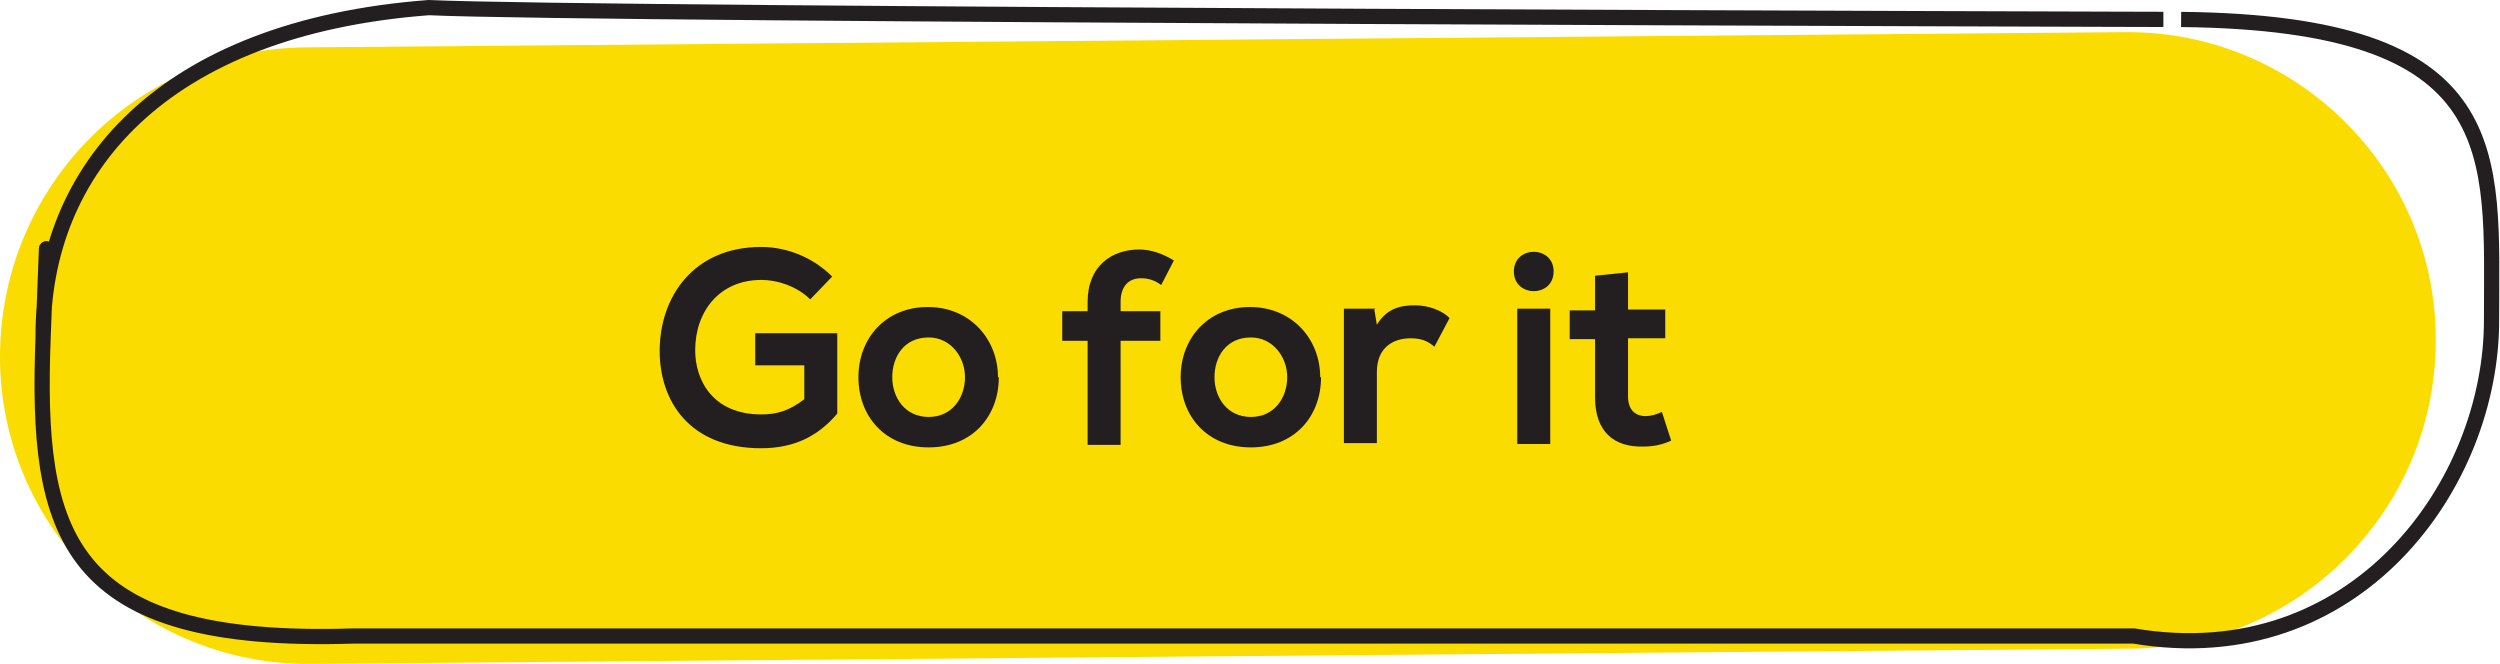
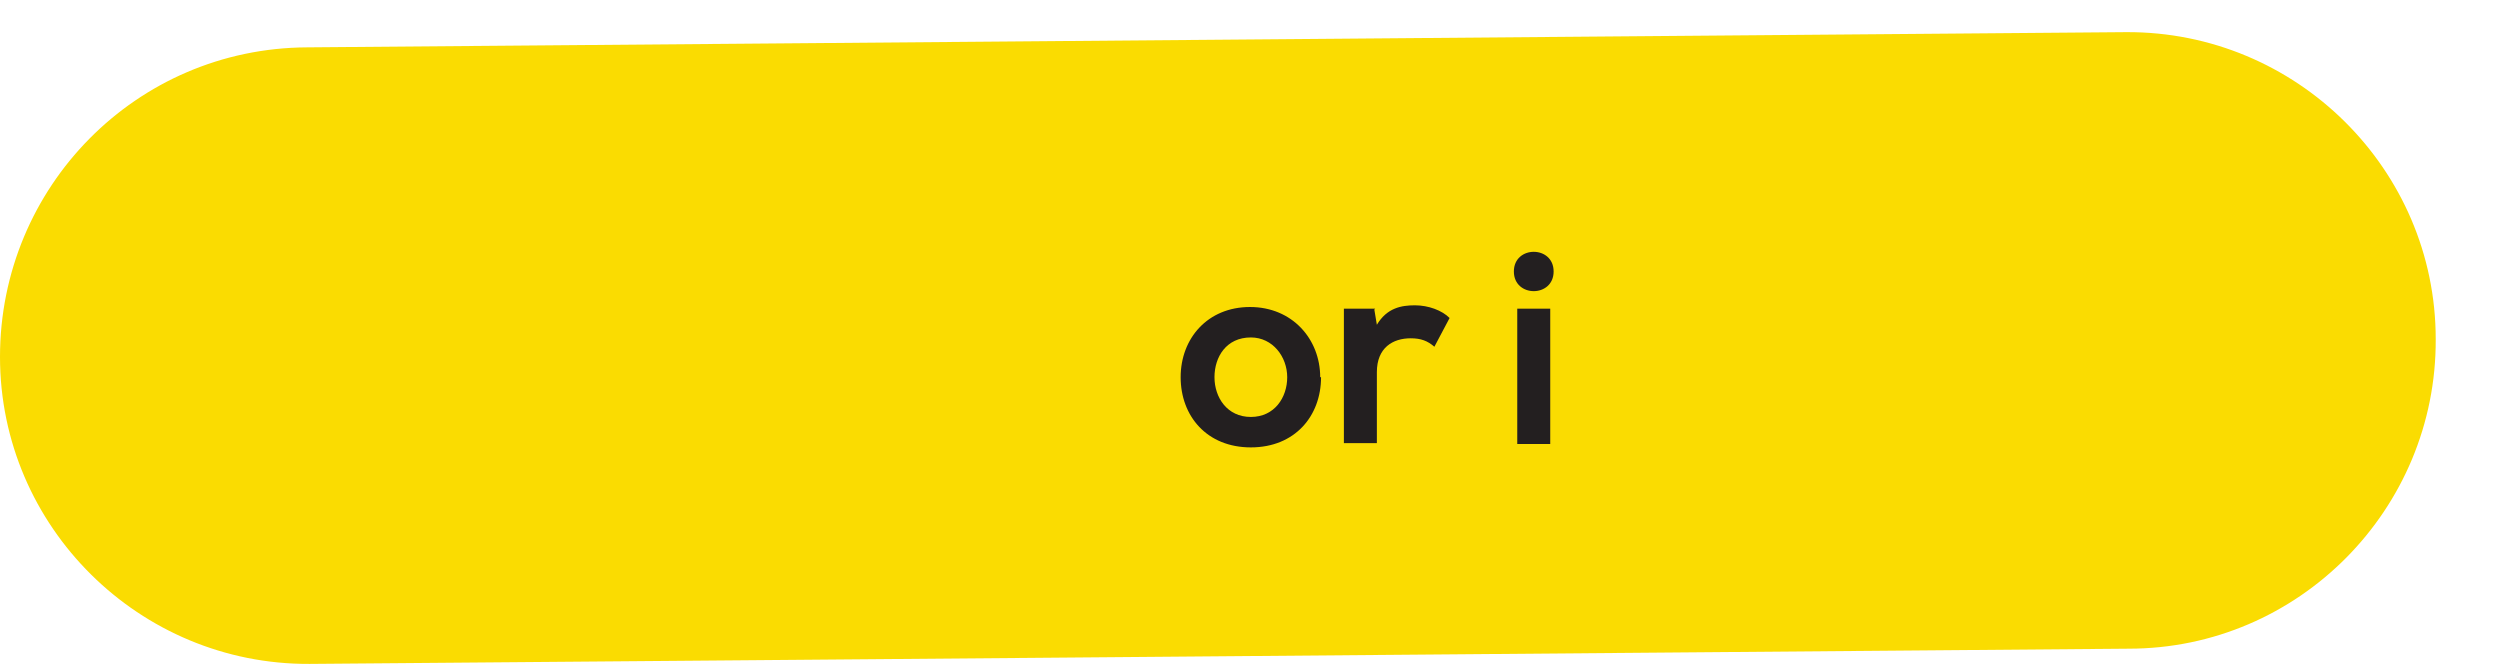
<svg xmlns="http://www.w3.org/2000/svg" id="Layer_2" viewBox="0 0 29.56 7.85">
  <defs>
    <style>.cls-1{fill:#fadc01;}.cls-2{fill:#231f20;}.cls-3{fill:none;stroke:#231f20;stroke-width:.18px;}</style>
  </defs>
  <g id="Layer_1-2">
    <g>
      <g>
        <path class="cls-1" d="M3.63,.56C1.61,.57,0,2.21,0,4.22c0,2.01,1.65,3.64,3.66,3.63l21.51-.18c2.01,0,3.64-1.65,3.63-3.66,0-2.01-1.65-3.64-3.66-3.63L3.63,.56Z" />
-         <path class="cls-3" d="M5.07,.09C1.91,.33,.5,2.01,.51,3.98c0,0,.09-2.34,0,0-.09,2.34,.25,3.65,3.67,3.54H25.23c2.62,.44,4.24-1.79,4.23-3.75,0-1.96,.21-3.5-3.67-3.54C25.8,.23,6.98,.18,5.07,.09Z" />
      </g>
      <g>
-         <path class="cls-2" d="M9.58,3.54c-.15-.15-.38-.23-.58-.23-.49,0-.78,.37-.78,.83,0,.37,.22,.76,.78,.76,.18,0,.33-.04,.51-.18v-.4h-.58v-.38h.97v.95c-.22,.26-.5,.41-.9,.41-.85,0-1.2-.56-1.2-1.15,0-.64,.4-1.23,1.2-1.23,.3,0,.61,.12,.84,.35l-.26,.27Z" />
-         <path class="cls-2" d="M11.81,4.46c0,.46-.31,.83-.83,.83s-.83-.37-.83-.83,.32-.83,.82-.83,.83,.38,.83,.83Zm-1.26,0c0,.24,.15,.47,.43,.47s.43-.23,.43-.47-.17-.47-.43-.47c-.29,0-.43,.23-.43,.47Z" />
-         <path class="cls-2" d="M12.86,5.26v-1.23h-.3v-.35h.3v-.11c0-.43,.29-.62,.61-.62,.14,0,.28,.05,.41,.13l-.15,.29c-.08-.06-.16-.08-.24-.08-.14,0-.24,.09-.24,.28v.11h.47v.35h-.47v1.23h-.39Z" />
        <path class="cls-2" d="M15.62,4.46c0,.46-.31,.83-.83,.83s-.83-.37-.83-.83,.32-.83,.82-.83,.83,.38,.83,.83Zm-1.26,0c0,.24,.15,.47,.43,.47s.43-.23,.43-.47-.17-.47-.43-.47c-.29,0-.43,.23-.43,.47Z" />
        <path class="cls-2" d="M16.25,3.66l.03,.18c.12-.2,.29-.23,.45-.23s.32,.06,.41,.15l-.18,.34c-.08-.07-.16-.1-.28-.1-.21,0-.4,.11-.4,.4v.84h-.39v-1.59h.37Z" />
        <path class="cls-2" d="M18.37,3.21c0,.31-.47,.31-.47,0s.47-.31,.47,0Zm-.43,.44v1.6h.39v-1.6h-.39Z" />
-         <path class="cls-2" d="M19.25,3.21v.45h.44v.34h-.44v.69c0,.15,.08,.23,.21,.23,.06,0,.13-.02,.19-.05l.11,.34c-.11,.05-.21,.07-.33,.07-.35,.01-.57-.18-.57-.58v-.69h-.3v-.34h.3v-.41l.39-.04Z" />
      </g>
    </g>
  </g>
</svg>